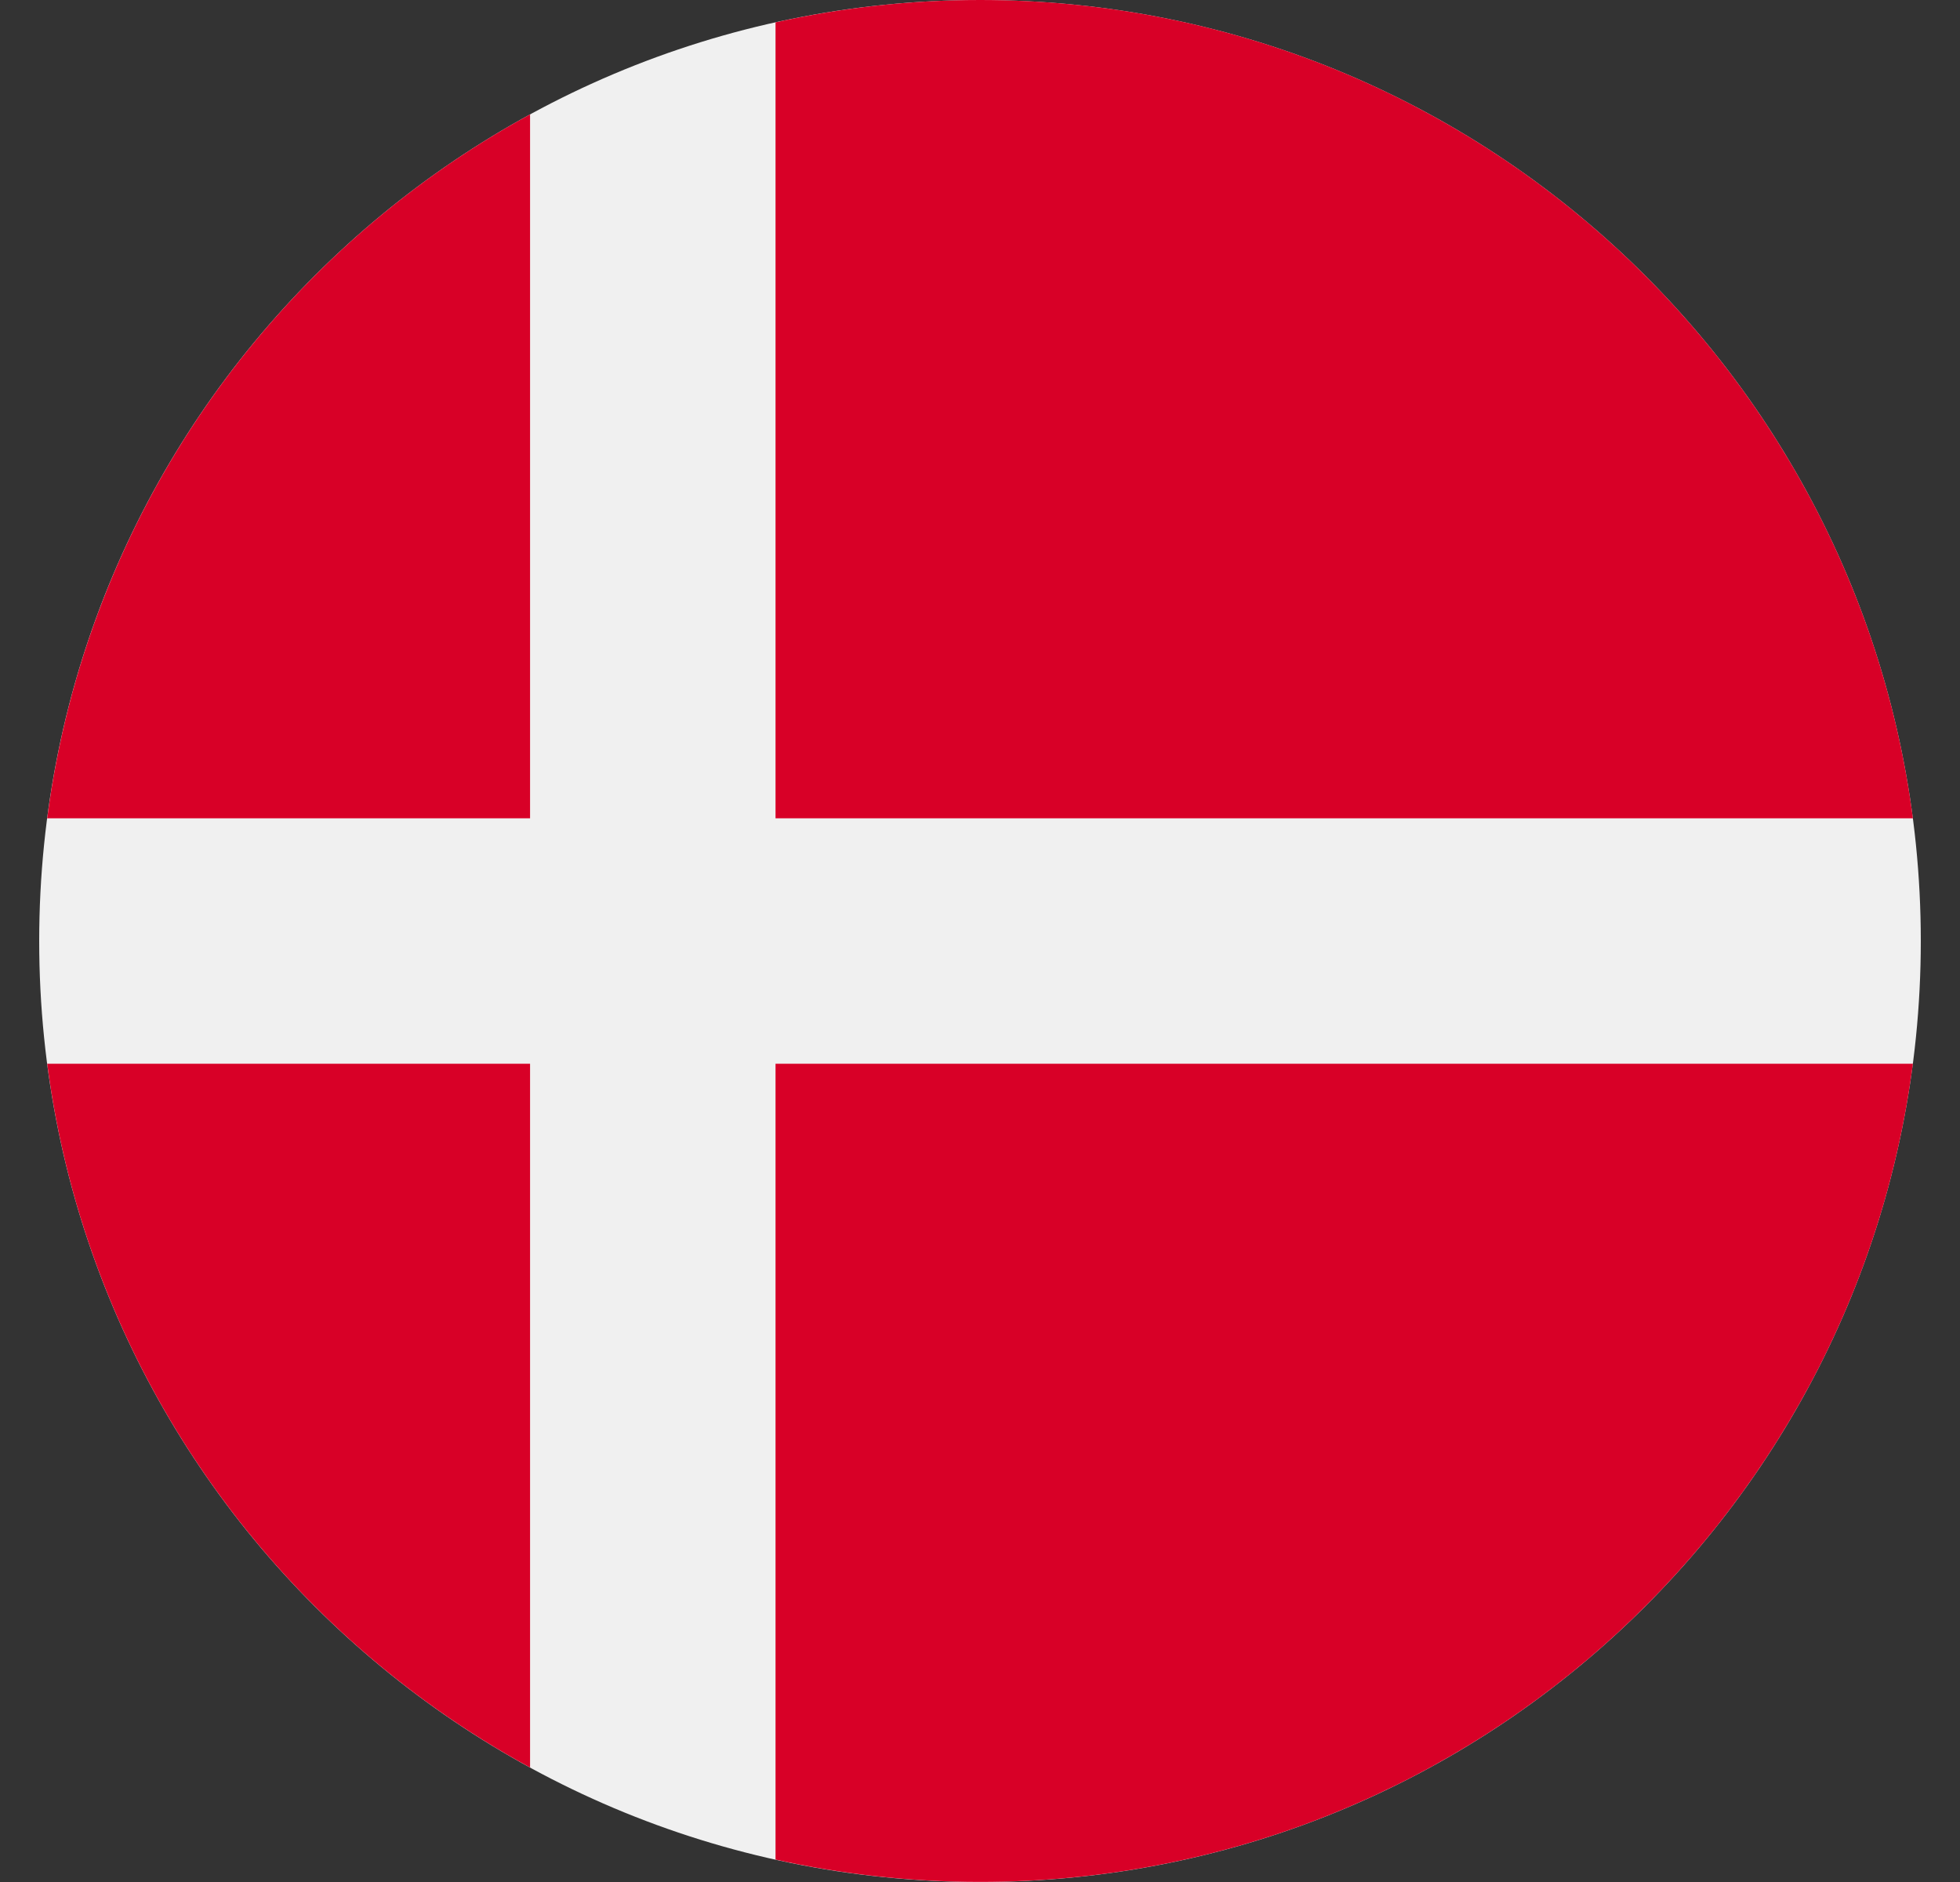
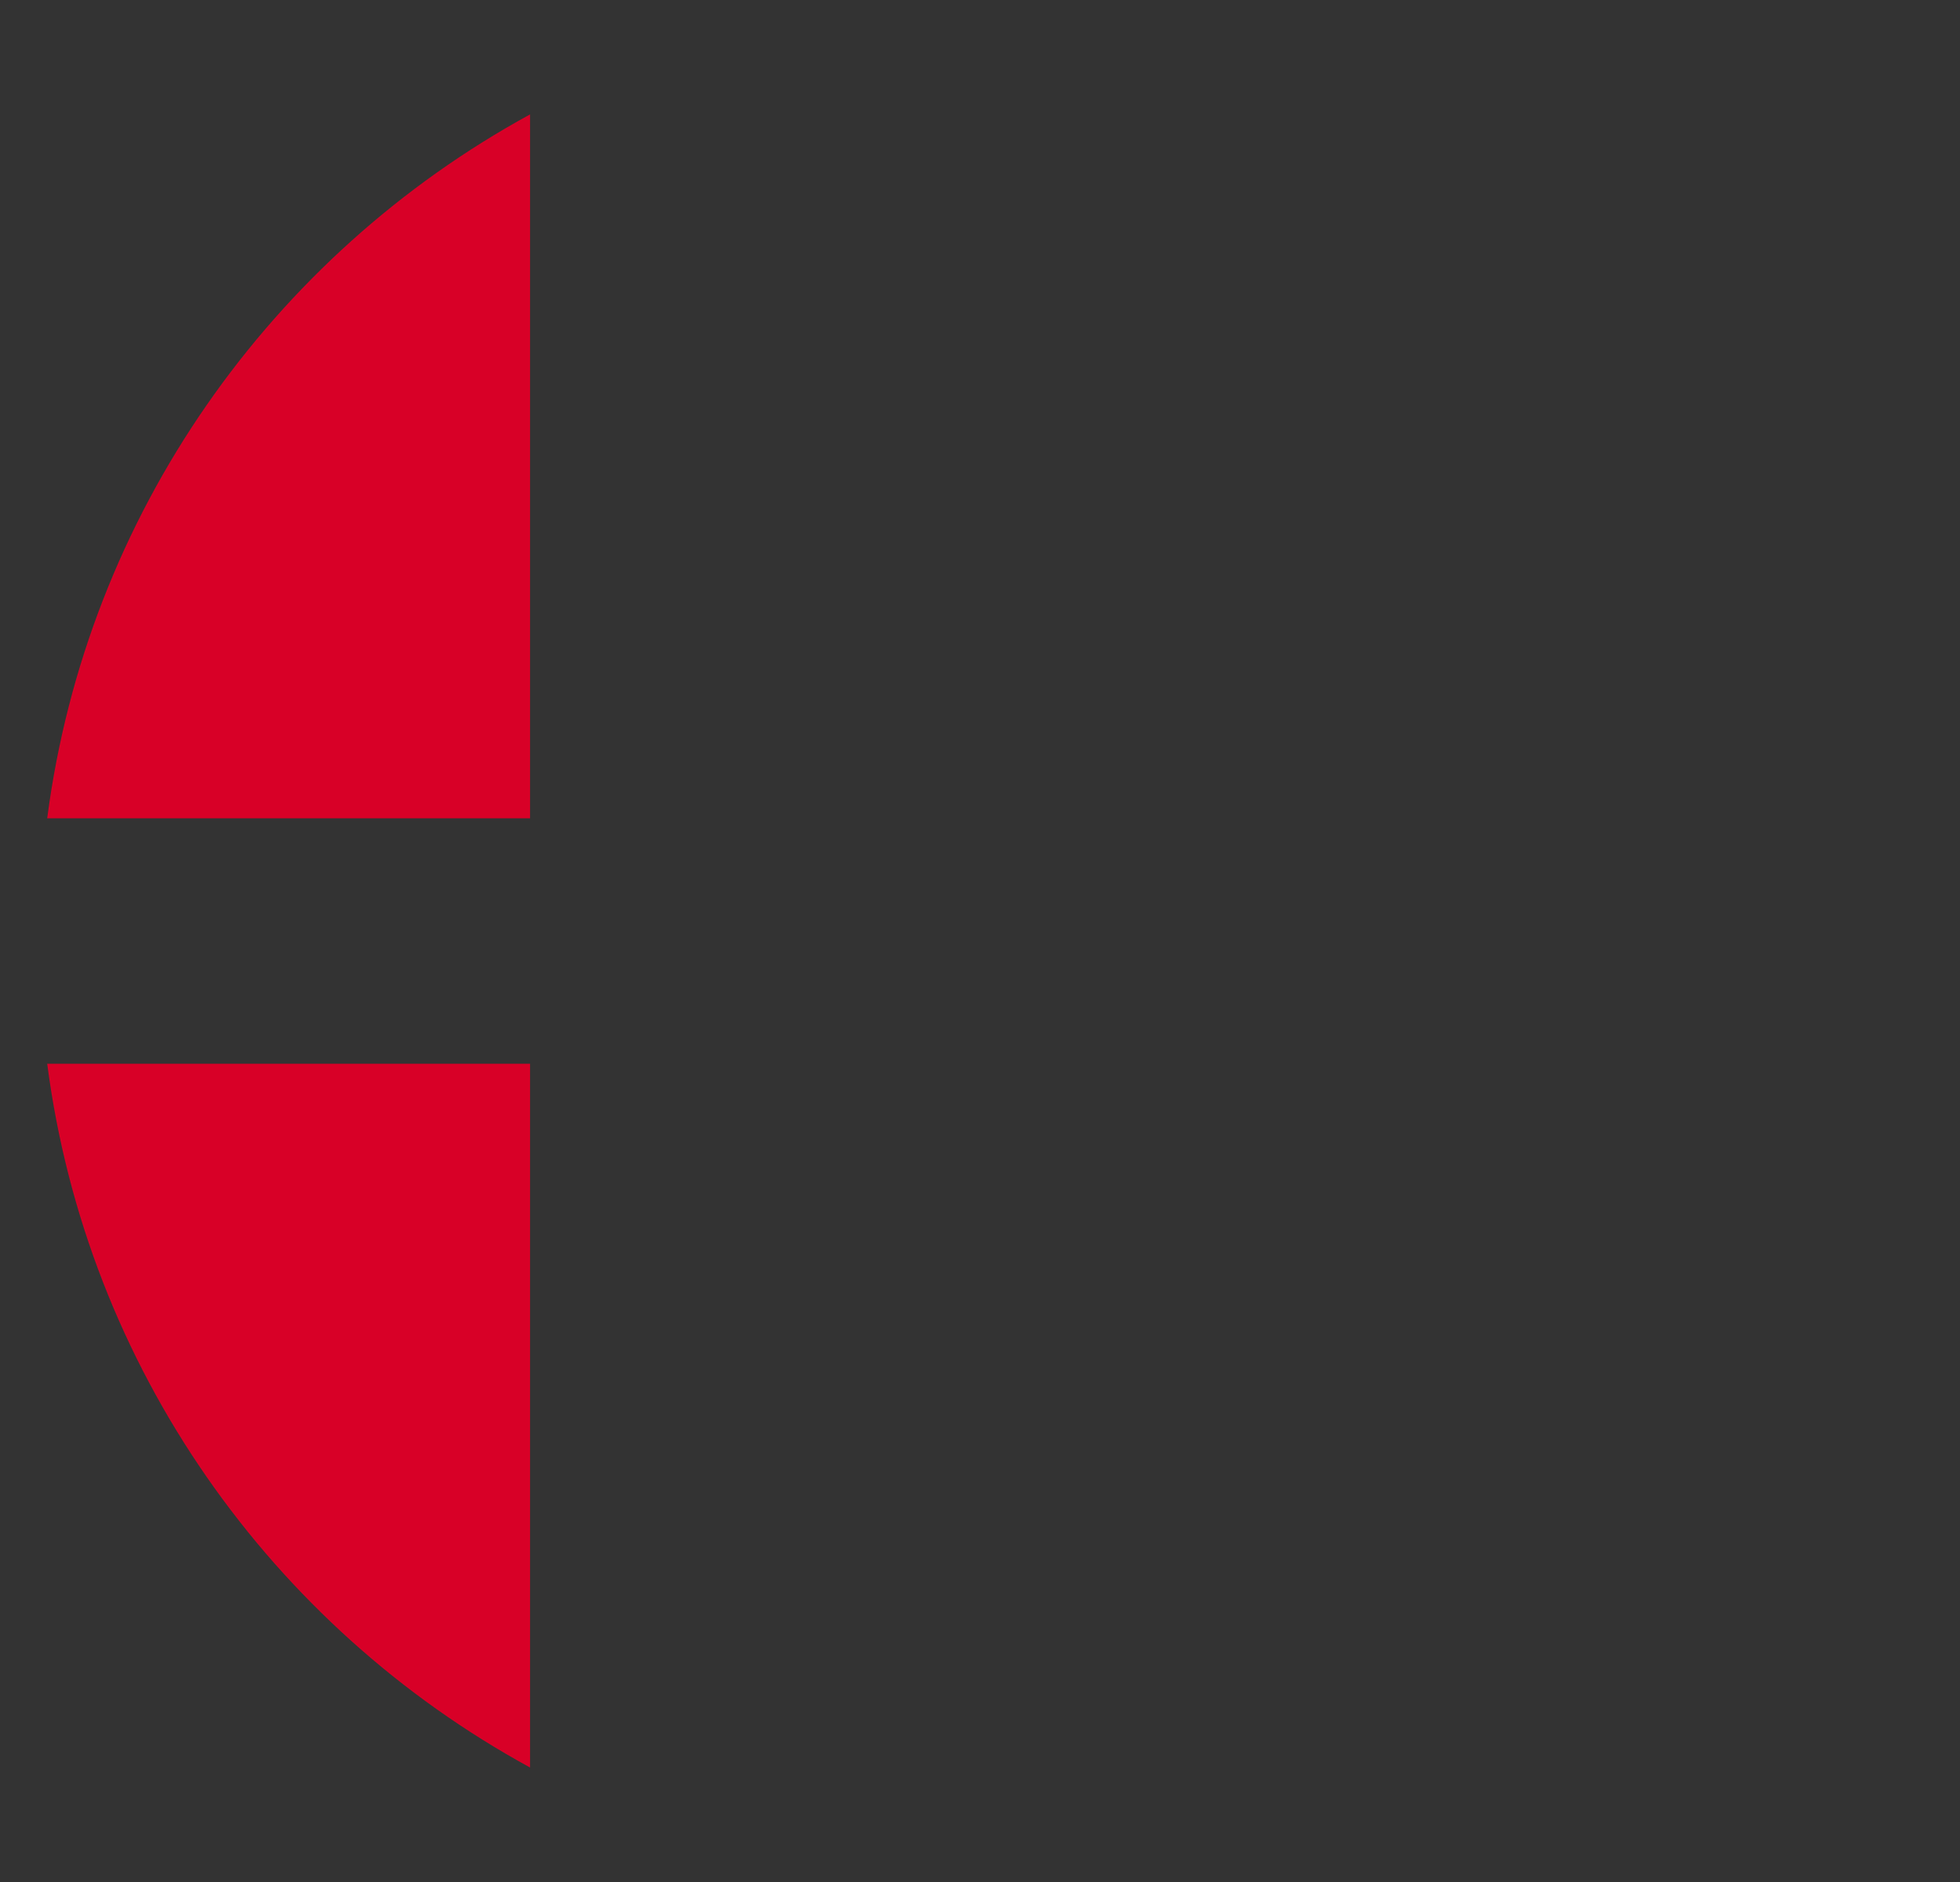
<svg xmlns="http://www.w3.org/2000/svg" width="25" height="24" viewBox="0 0 25 24" fill="none">
  <rect x="0" y="0" width="25" height="24" fill="#333333" stroke="none" />
  <g clip-path="url(#clip0_189_341)">
-     <path d="M12.5 24C19.127 24 24.5 18.627 24.5 12C24.5 5.373 19.127 0 12.5 0C5.873 0 0.5 5.373 0.5 12C0.5 18.627 5.873 24 12.5 24Z" fill="#F0F0F0" />
-     <path d="M9.892 10.435H24.399C23.632 4.547 18.597 0 12.501 0C11.604 0 10.732 0.099 9.892 0.285V10.435H9.892Z" fill="#D80027" />
    <path d="M6.761 10.435V1.459C3.466 3.257 1.108 6.555 0.602 10.435H6.761V10.435Z" fill="#D80027" />
    <path d="M6.761 13.565H0.602C1.107 17.445 3.466 20.742 6.761 22.54L6.761 13.565Z" fill="#D80027" />
-     <path d="M9.892 13.565V23.714C10.732 23.9 11.605 23.999 12.501 23.999C18.598 23.999 23.632 19.452 24.399 13.565H9.892V13.565Z" fill="#D80027" />
  </g>
  <defs>
    <clipPath id="clip0_189_341">
      <rect width="24" height="24" fill="white" transform="translate(0.5)" />
    </clipPath>
  </defs>
</svg>